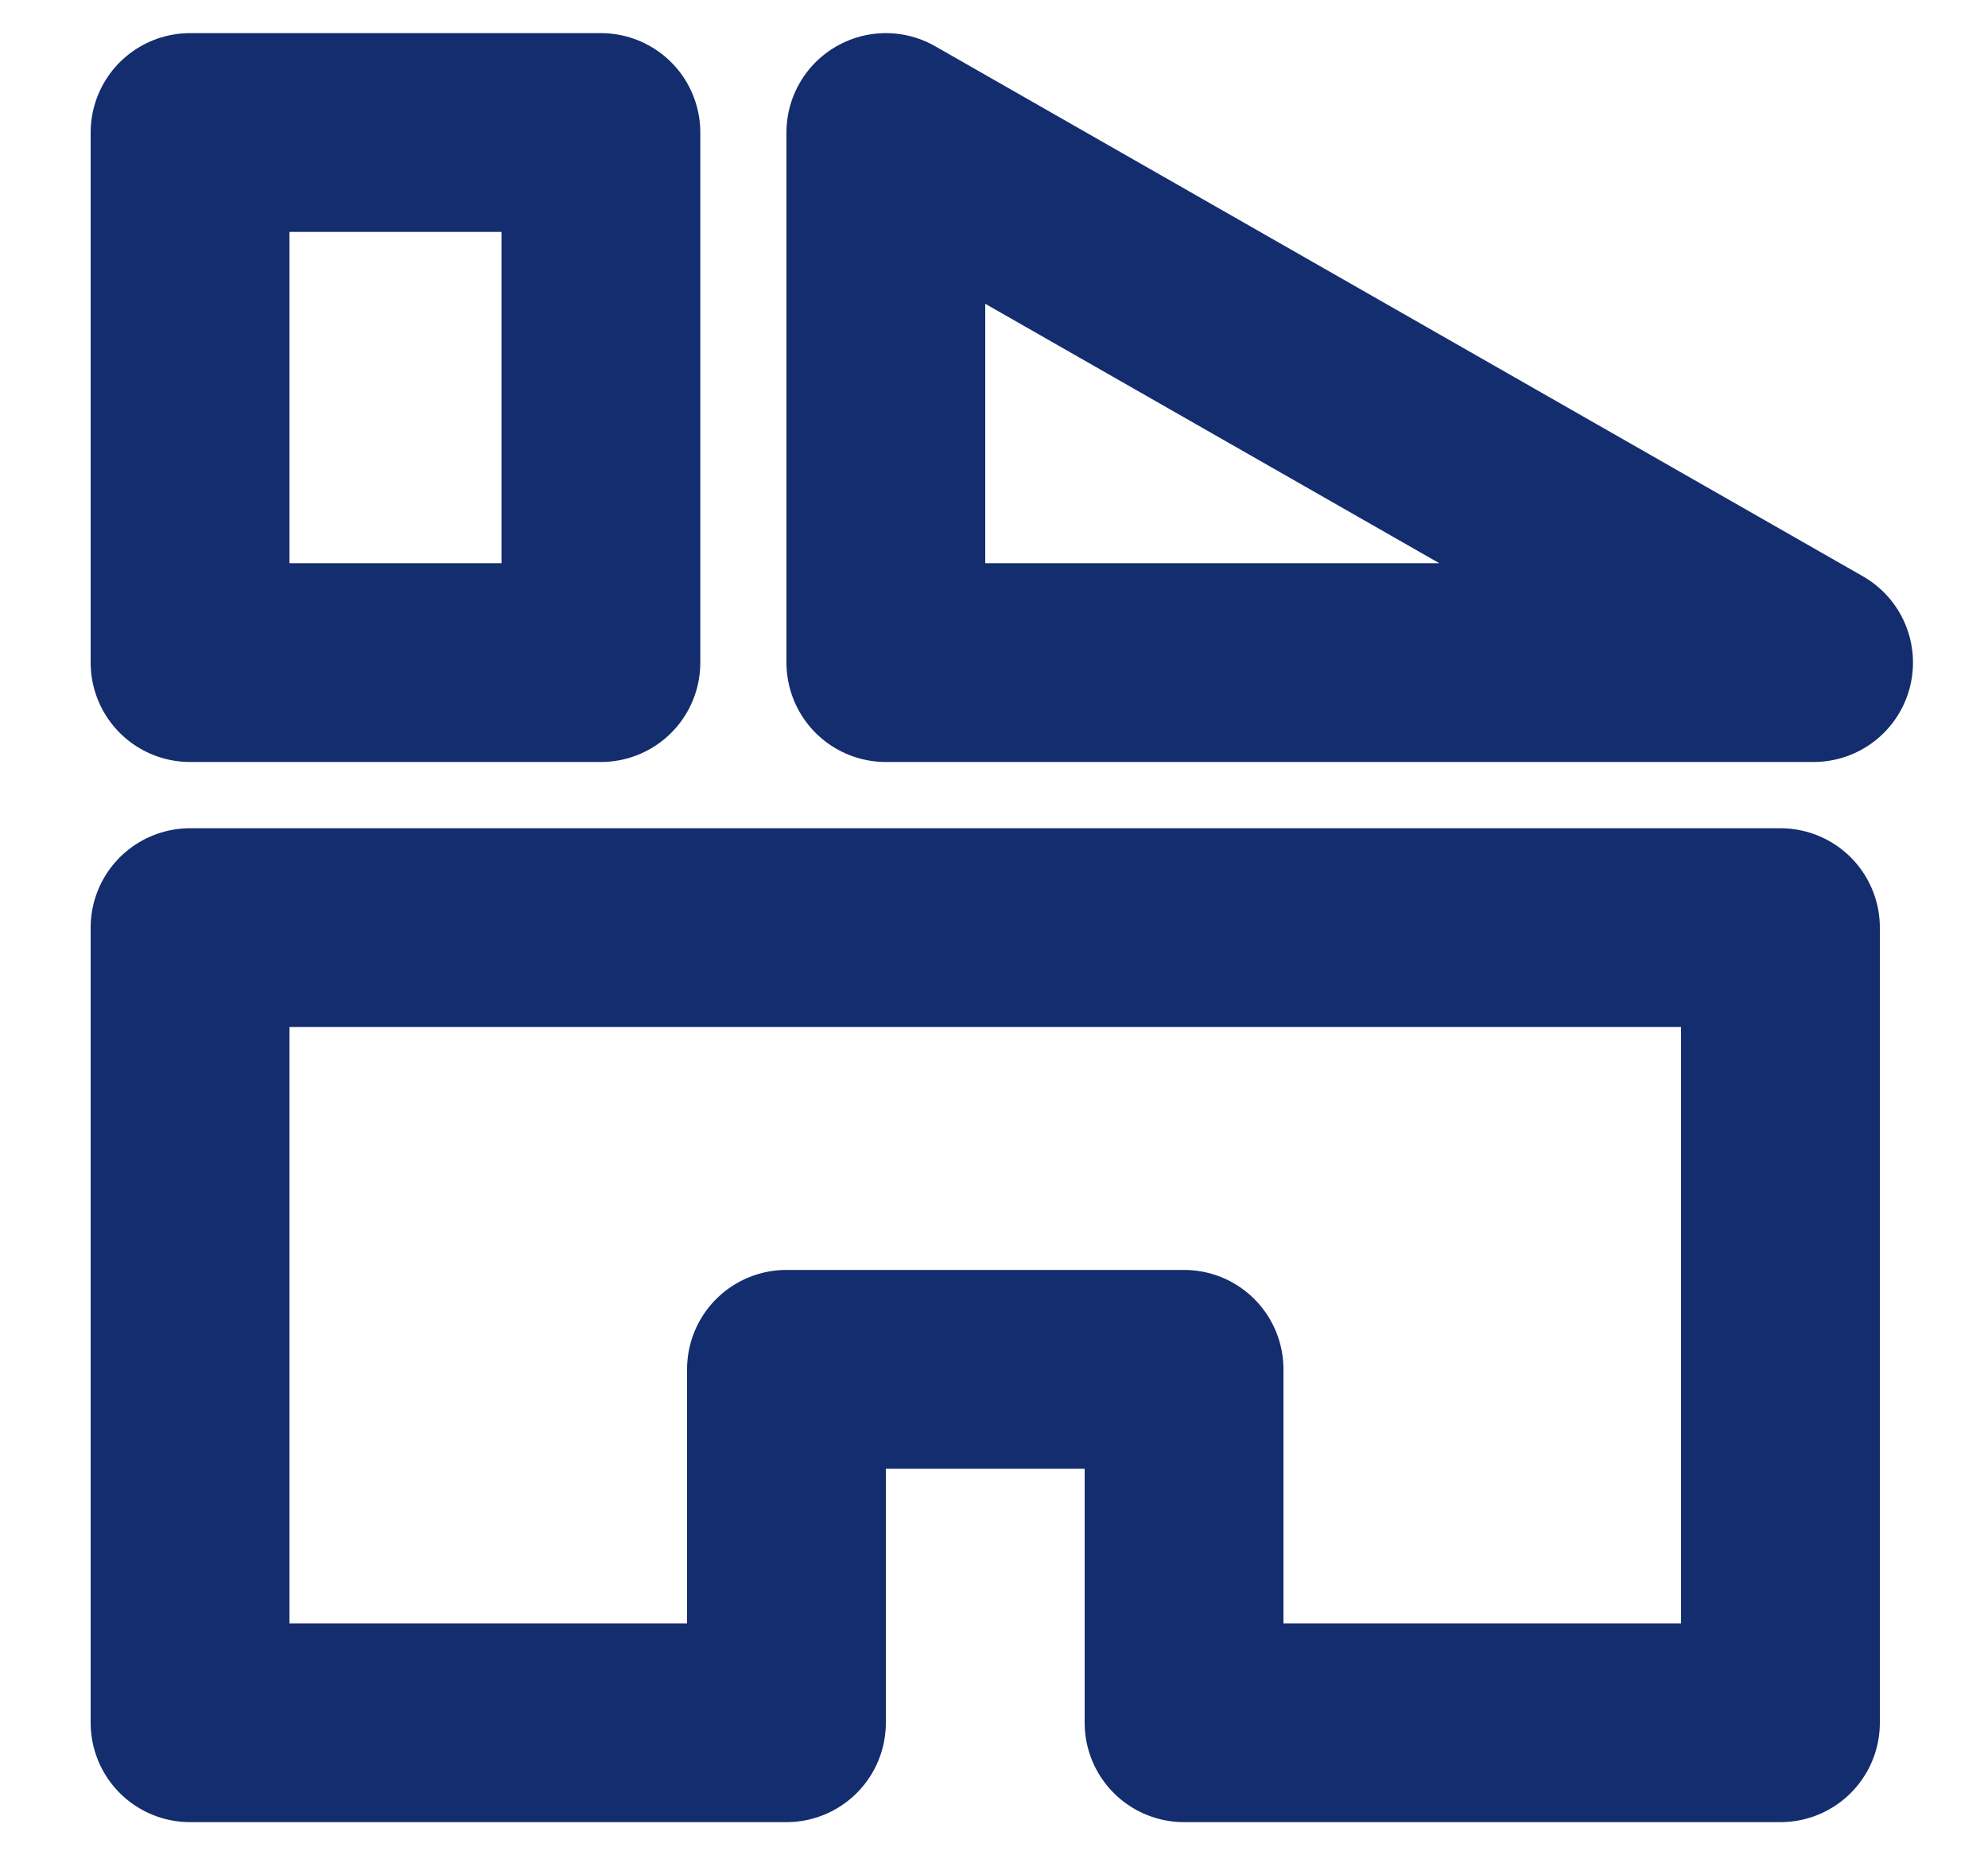
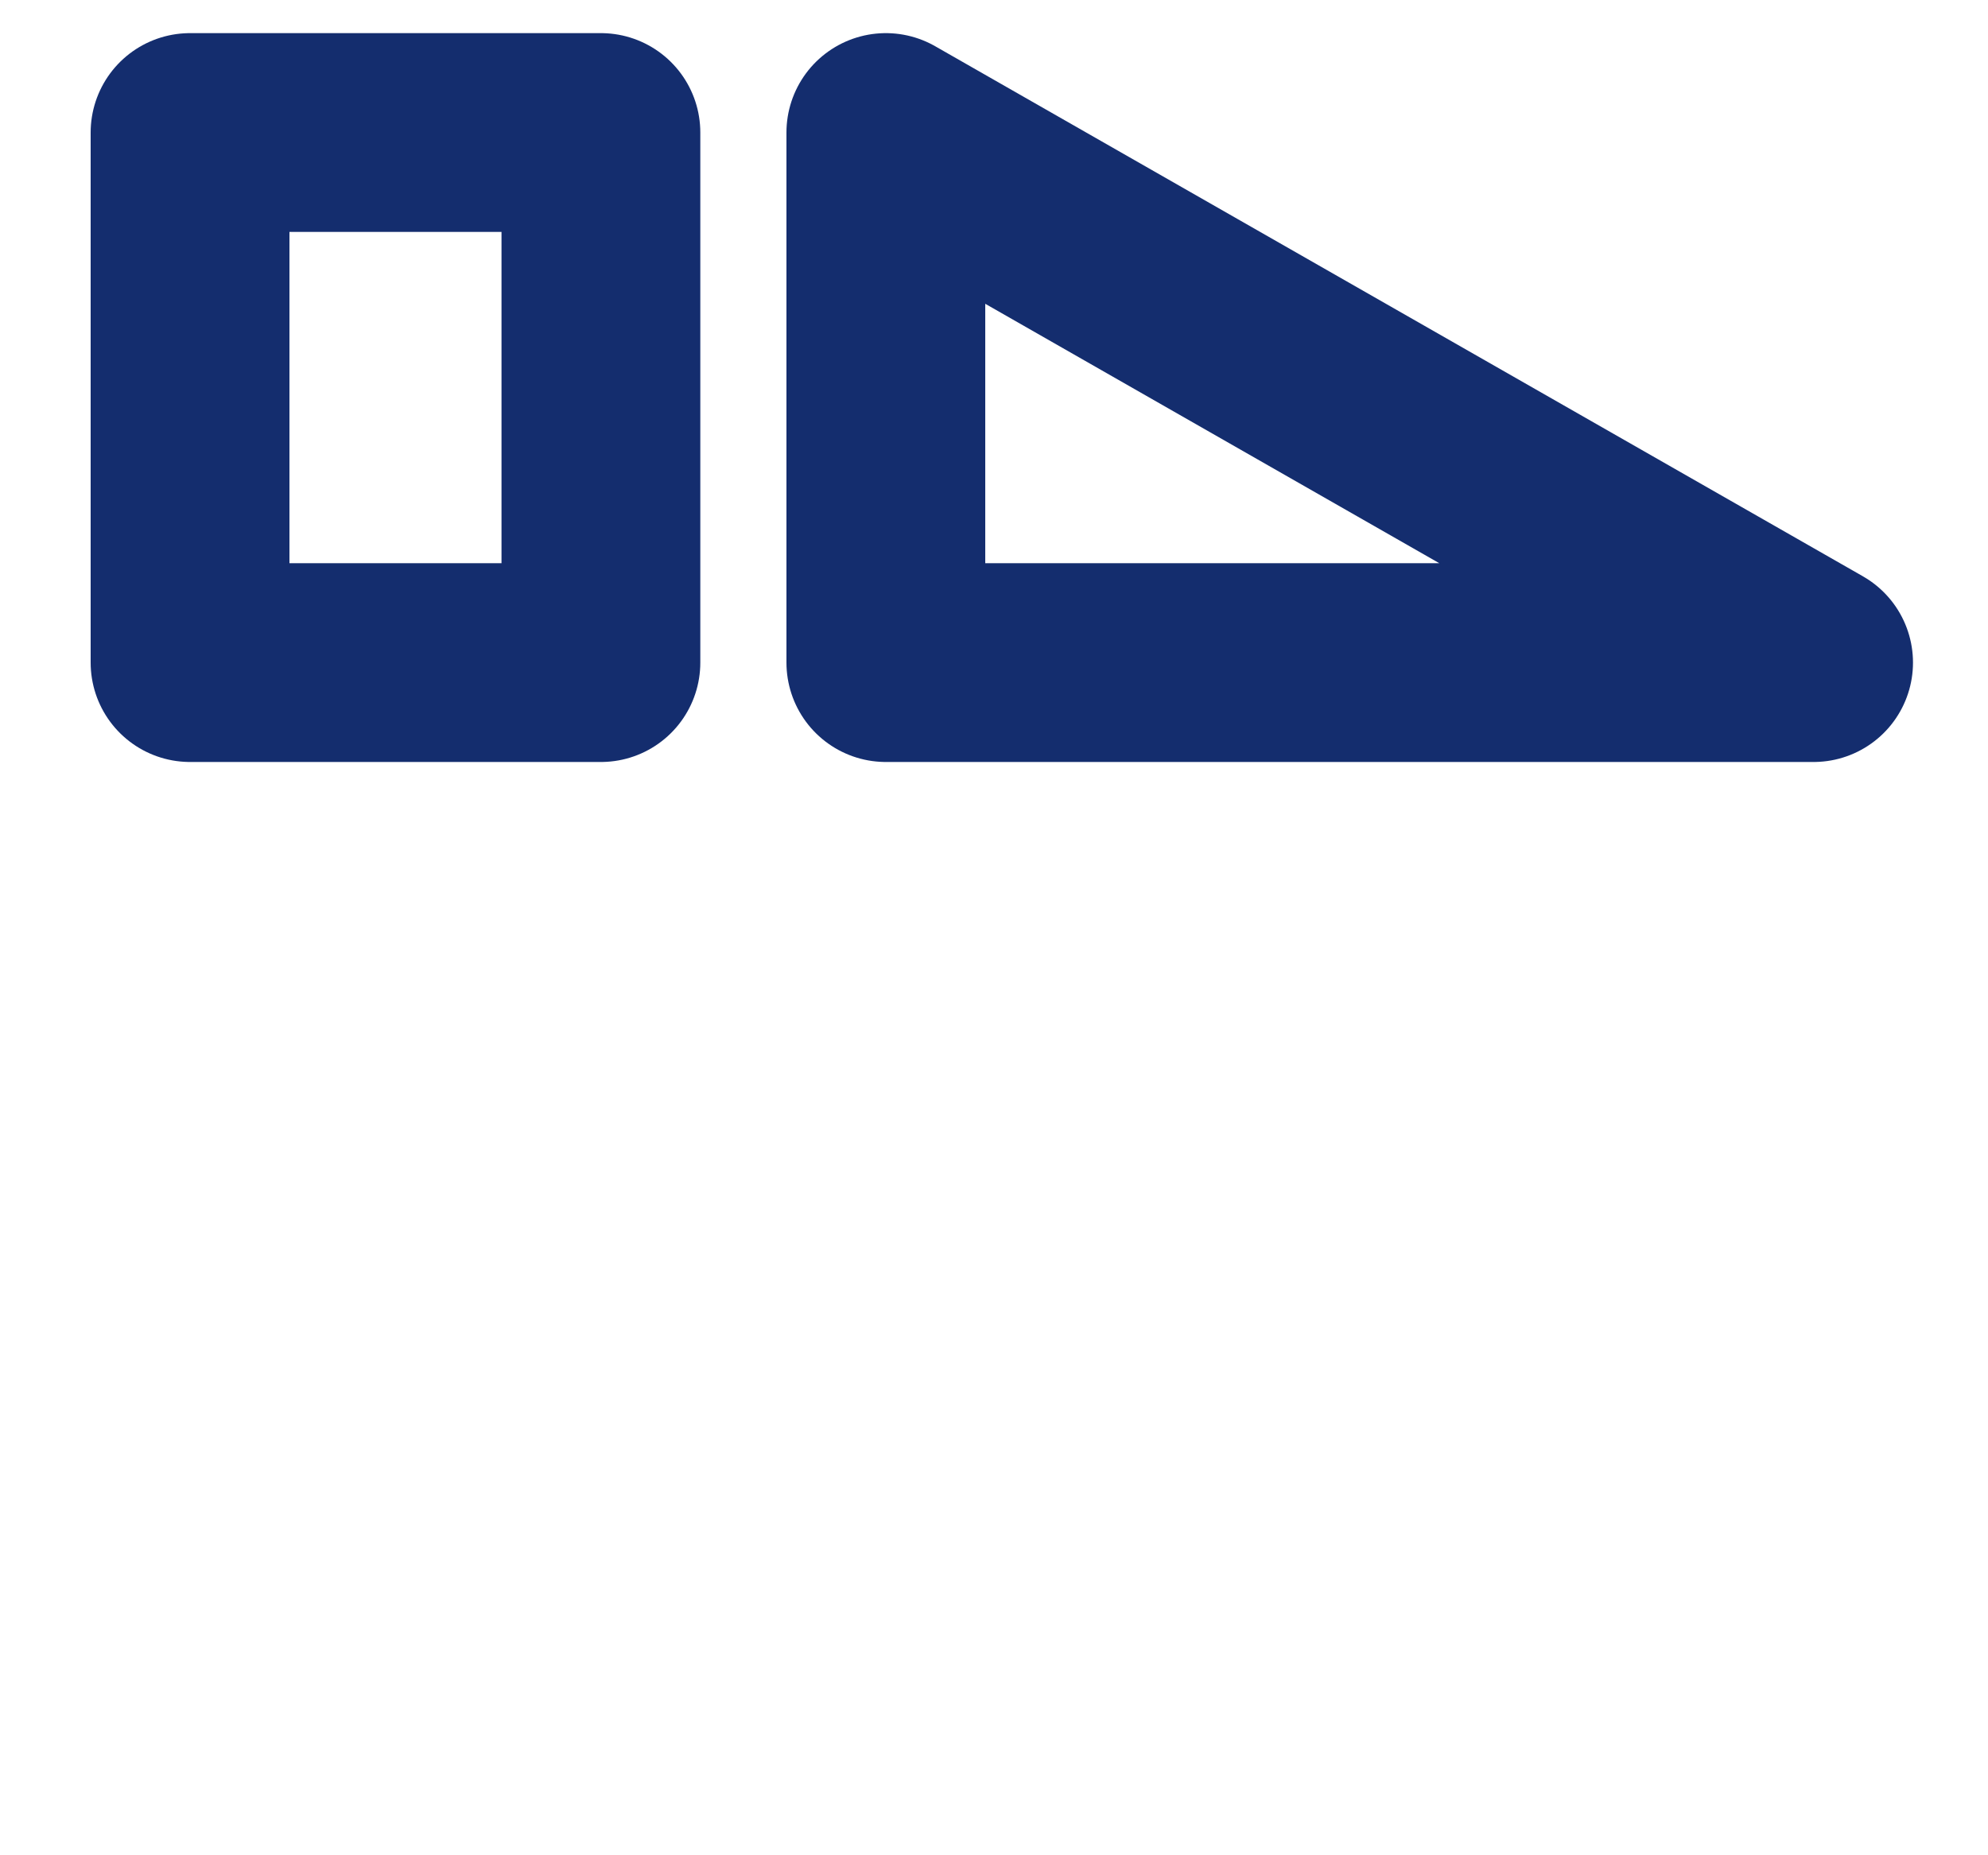
<svg xmlns="http://www.w3.org/2000/svg" width="15" height="14" viewBox="0 0 15 14" fill="none">
-   <path d="M1.434 13V7H13.434V13H8.934V10.333H5.934V13H1.434Z" stroke="#142D6E" stroke-width="1.5" stroke-linejoin="round" />
  <path d="M13.684 5H6.684V1L13.684 5Z" stroke="#142D6E" stroke-width="1.5" stroke-linejoin="round" />
  <path d="M4.534 5H1.434V1H4.534V5Z" stroke="#142D6E" stroke-width="1.5" stroke-linejoin="round" />
</svg>